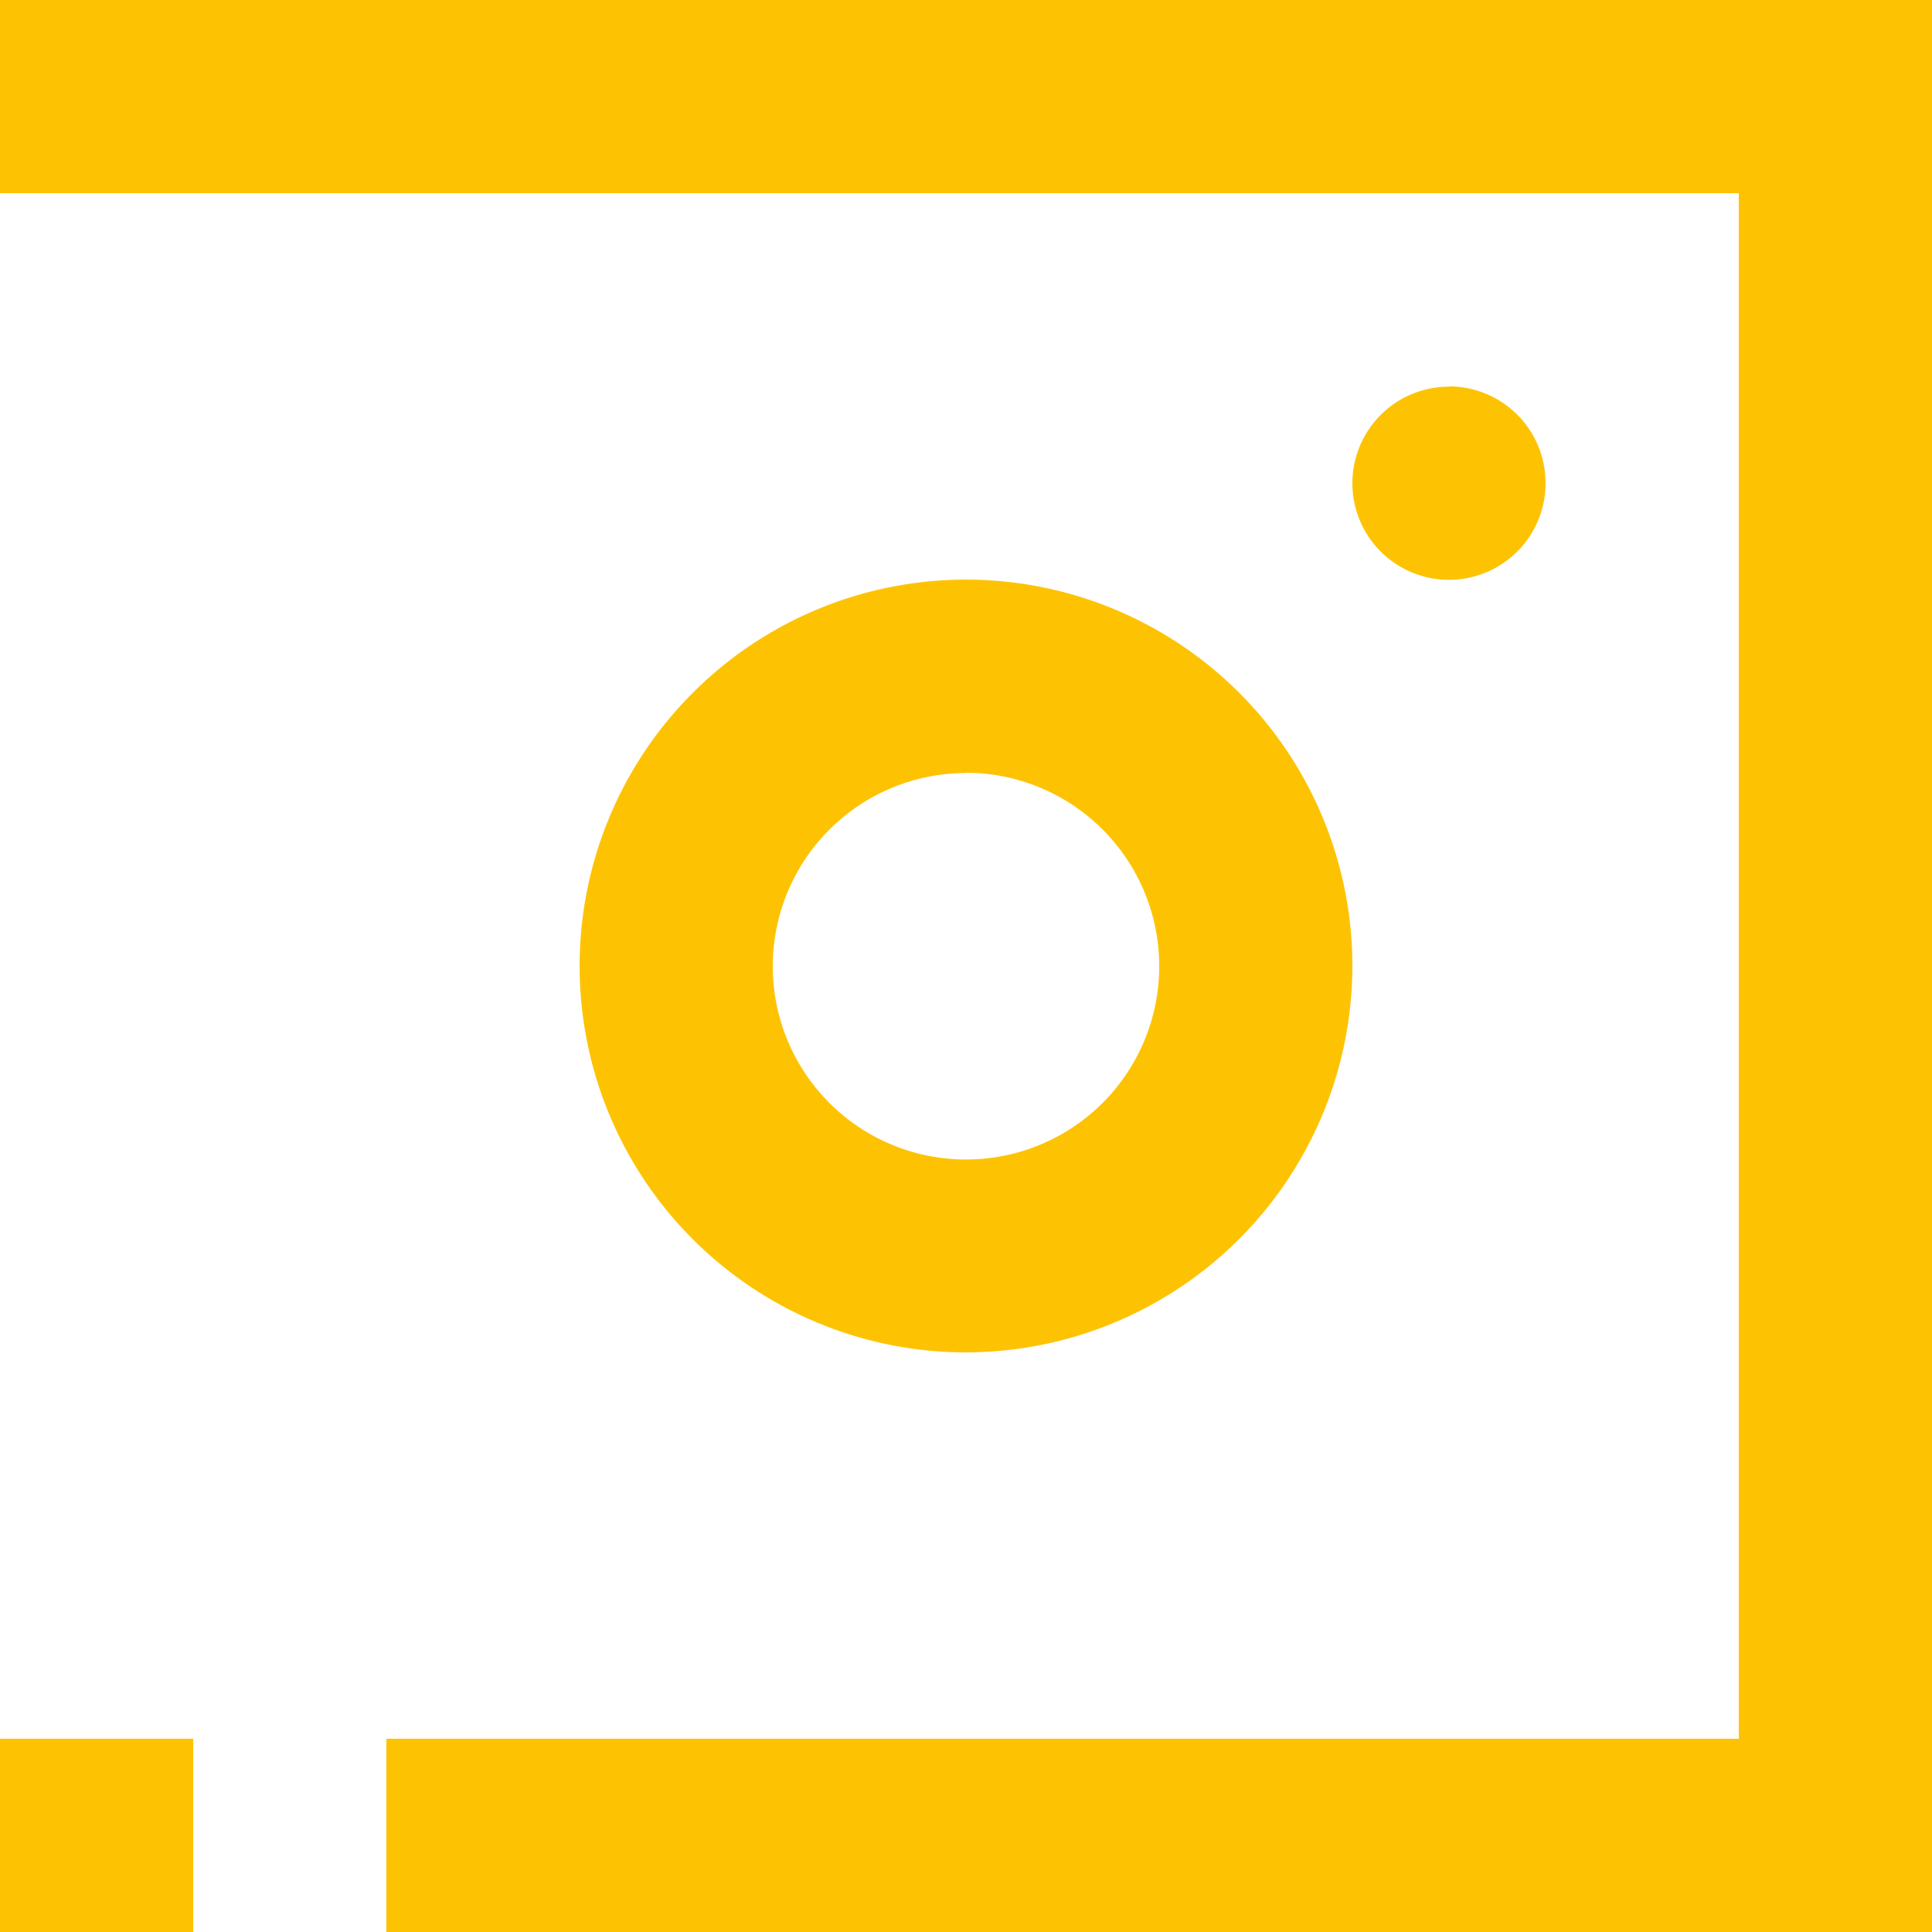
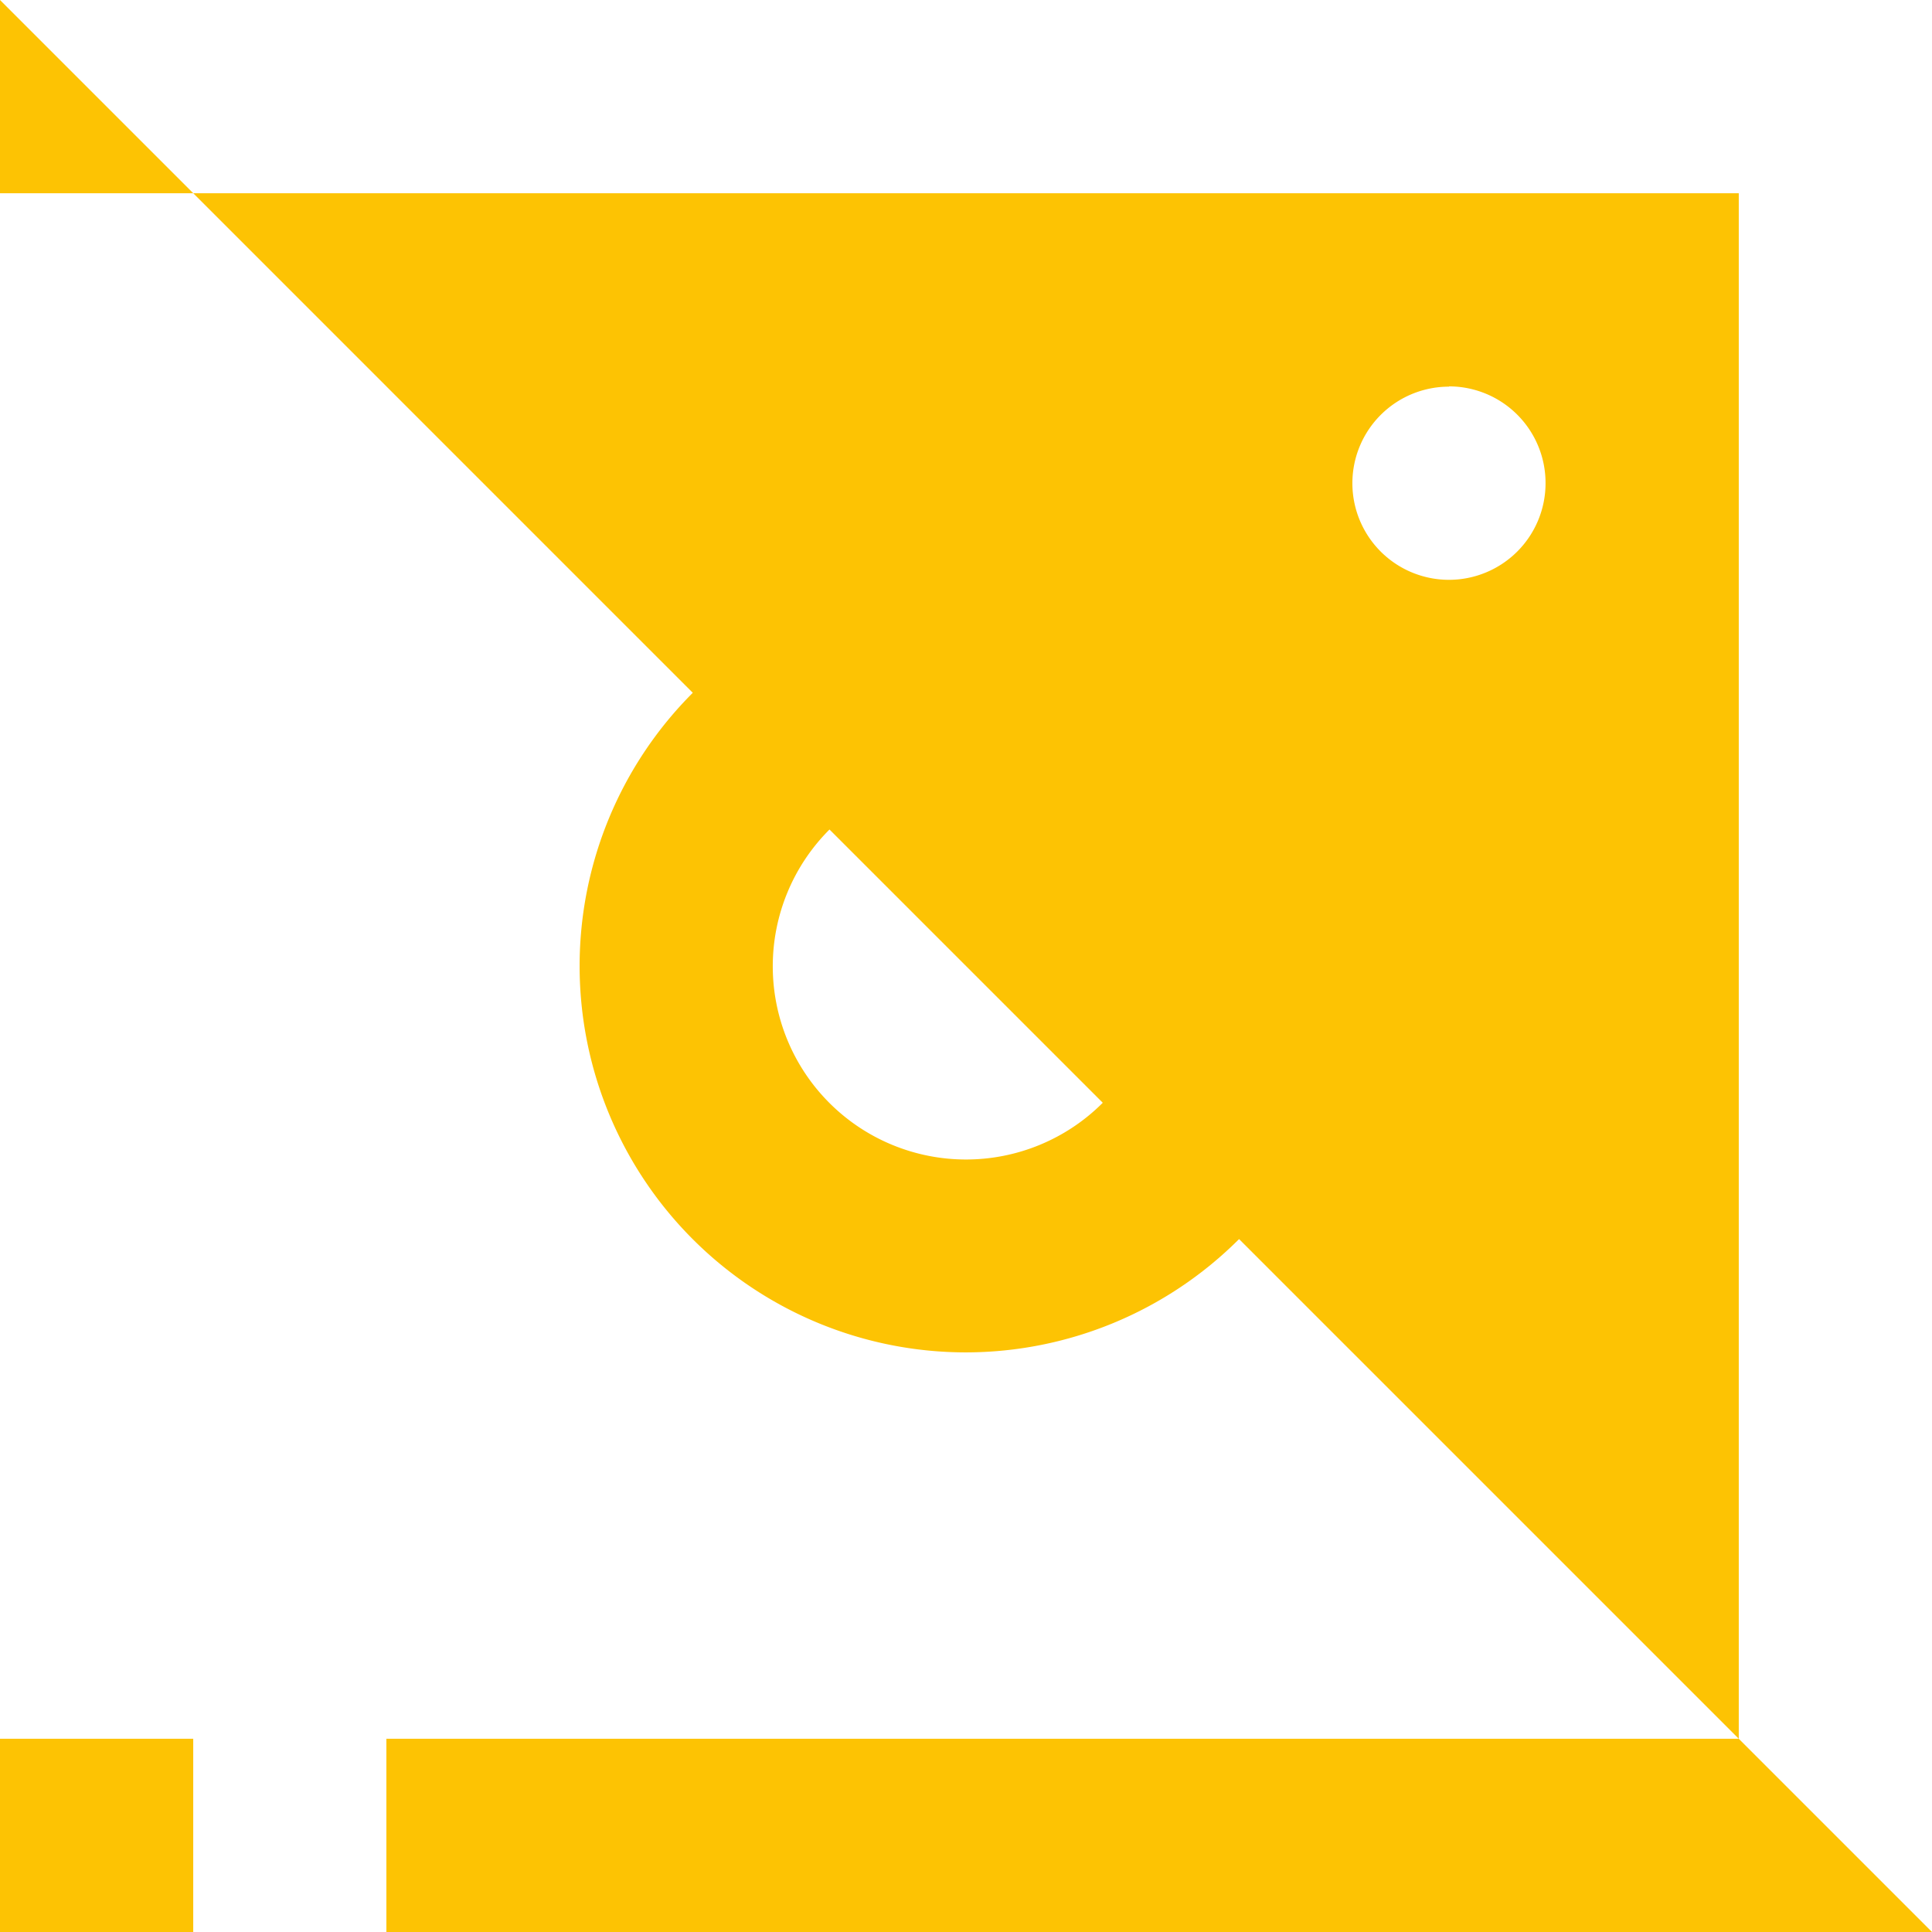
<svg xmlns="http://www.w3.org/2000/svg" viewBox="0 0 283.46 283.46">
  <title>Asset 1</title>
  <g id="Layer_2" data-name="Layer 2">
    <g id="Layer_1-2" data-name="Layer 1">
-       <path d="M28.35,283.46H0V255.11H28.35ZM0,0V28.35H255.11V255.11H56.69v28.35H283.46V0ZM141.73,198.42a56.69,56.69,0,1,1,56.69-56.69A56.76,56.76,0,0,1,141.73,198.42Zm0-85a28.35,28.35,0,1,0,28.35,28.35A28.38,28.38,0,0,0,141.73,113.38Zm70.86-56.69a14.17,14.17,0,1,0,14.17,14.17A14.17,14.17,0,0,0,212.59,56.69Z" style="fill: #fdc303" />
+       <path d="M28.35,283.46H0V255.11H28.35ZM0,0V28.35H255.11V255.11H56.69v28.35H283.46ZM141.73,198.42a56.69,56.69,0,1,1,56.69-56.69A56.76,56.76,0,0,1,141.73,198.42Zm0-85a28.35,28.35,0,1,0,28.35,28.35A28.38,28.38,0,0,0,141.73,113.38Zm70.86-56.69a14.17,14.17,0,1,0,14.17,14.17A14.17,14.17,0,0,0,212.59,56.69Z" style="fill: #fdc303" />
    </g>
  </g>
</svg>